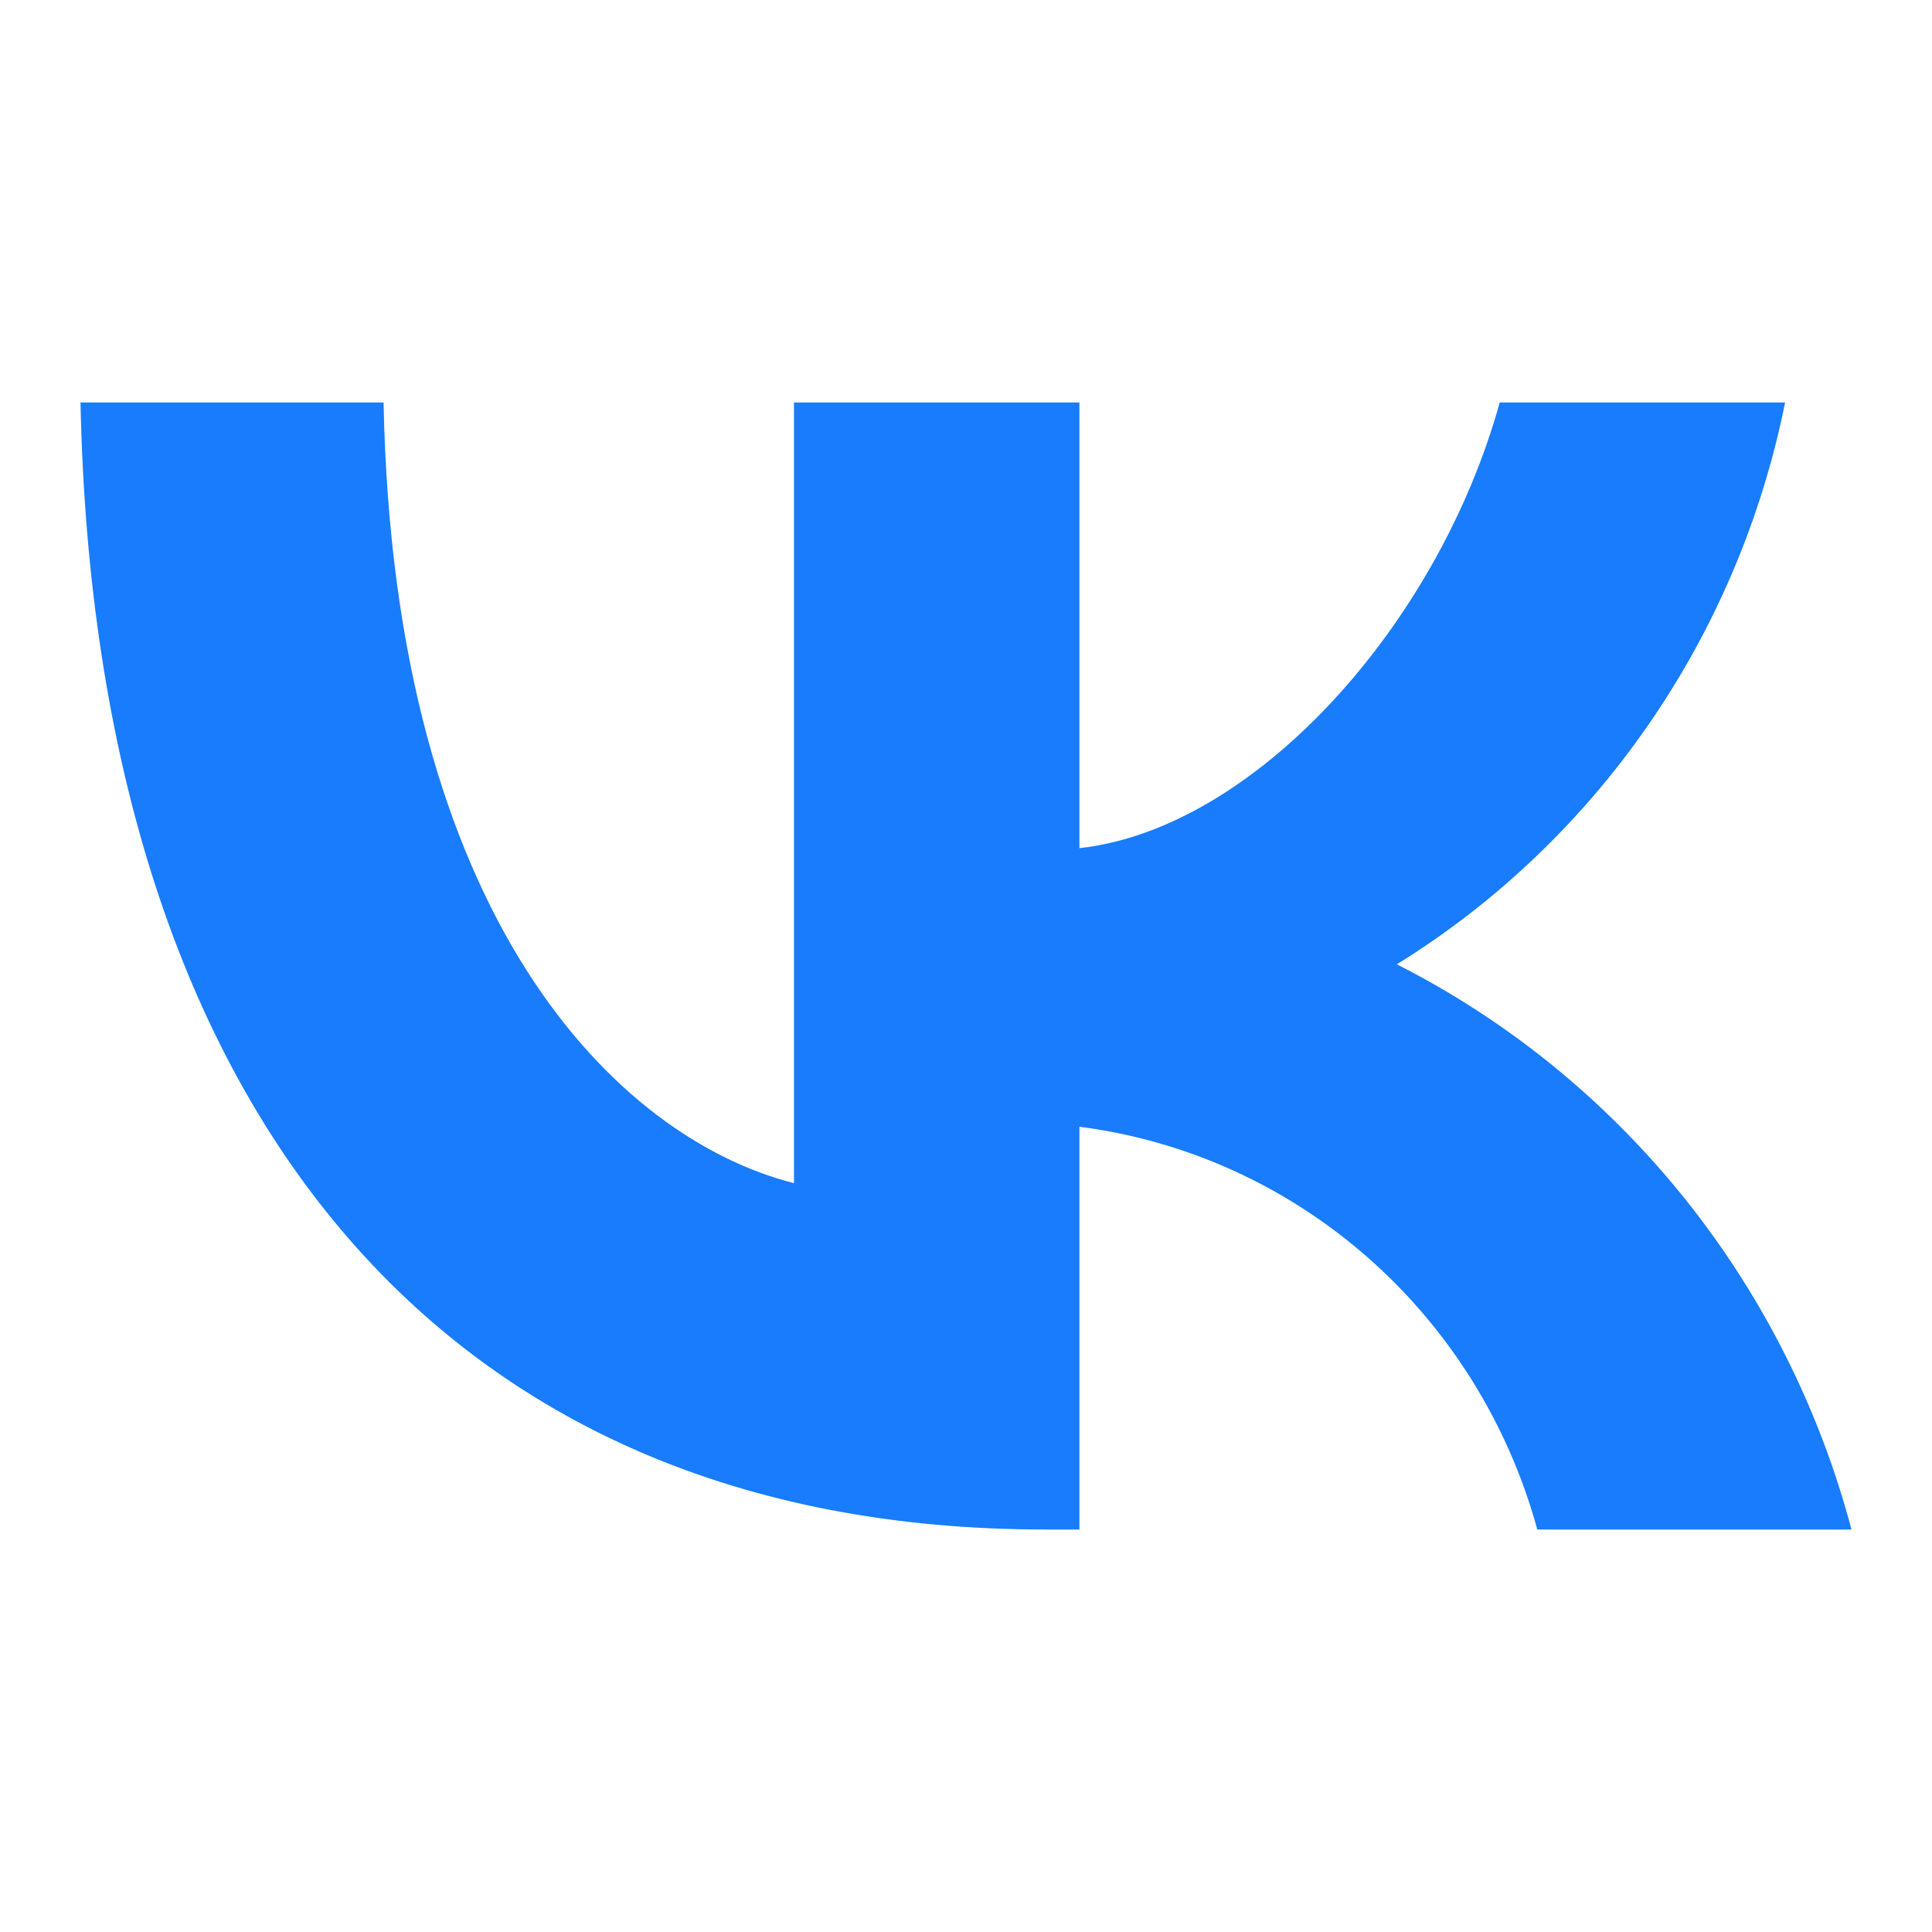
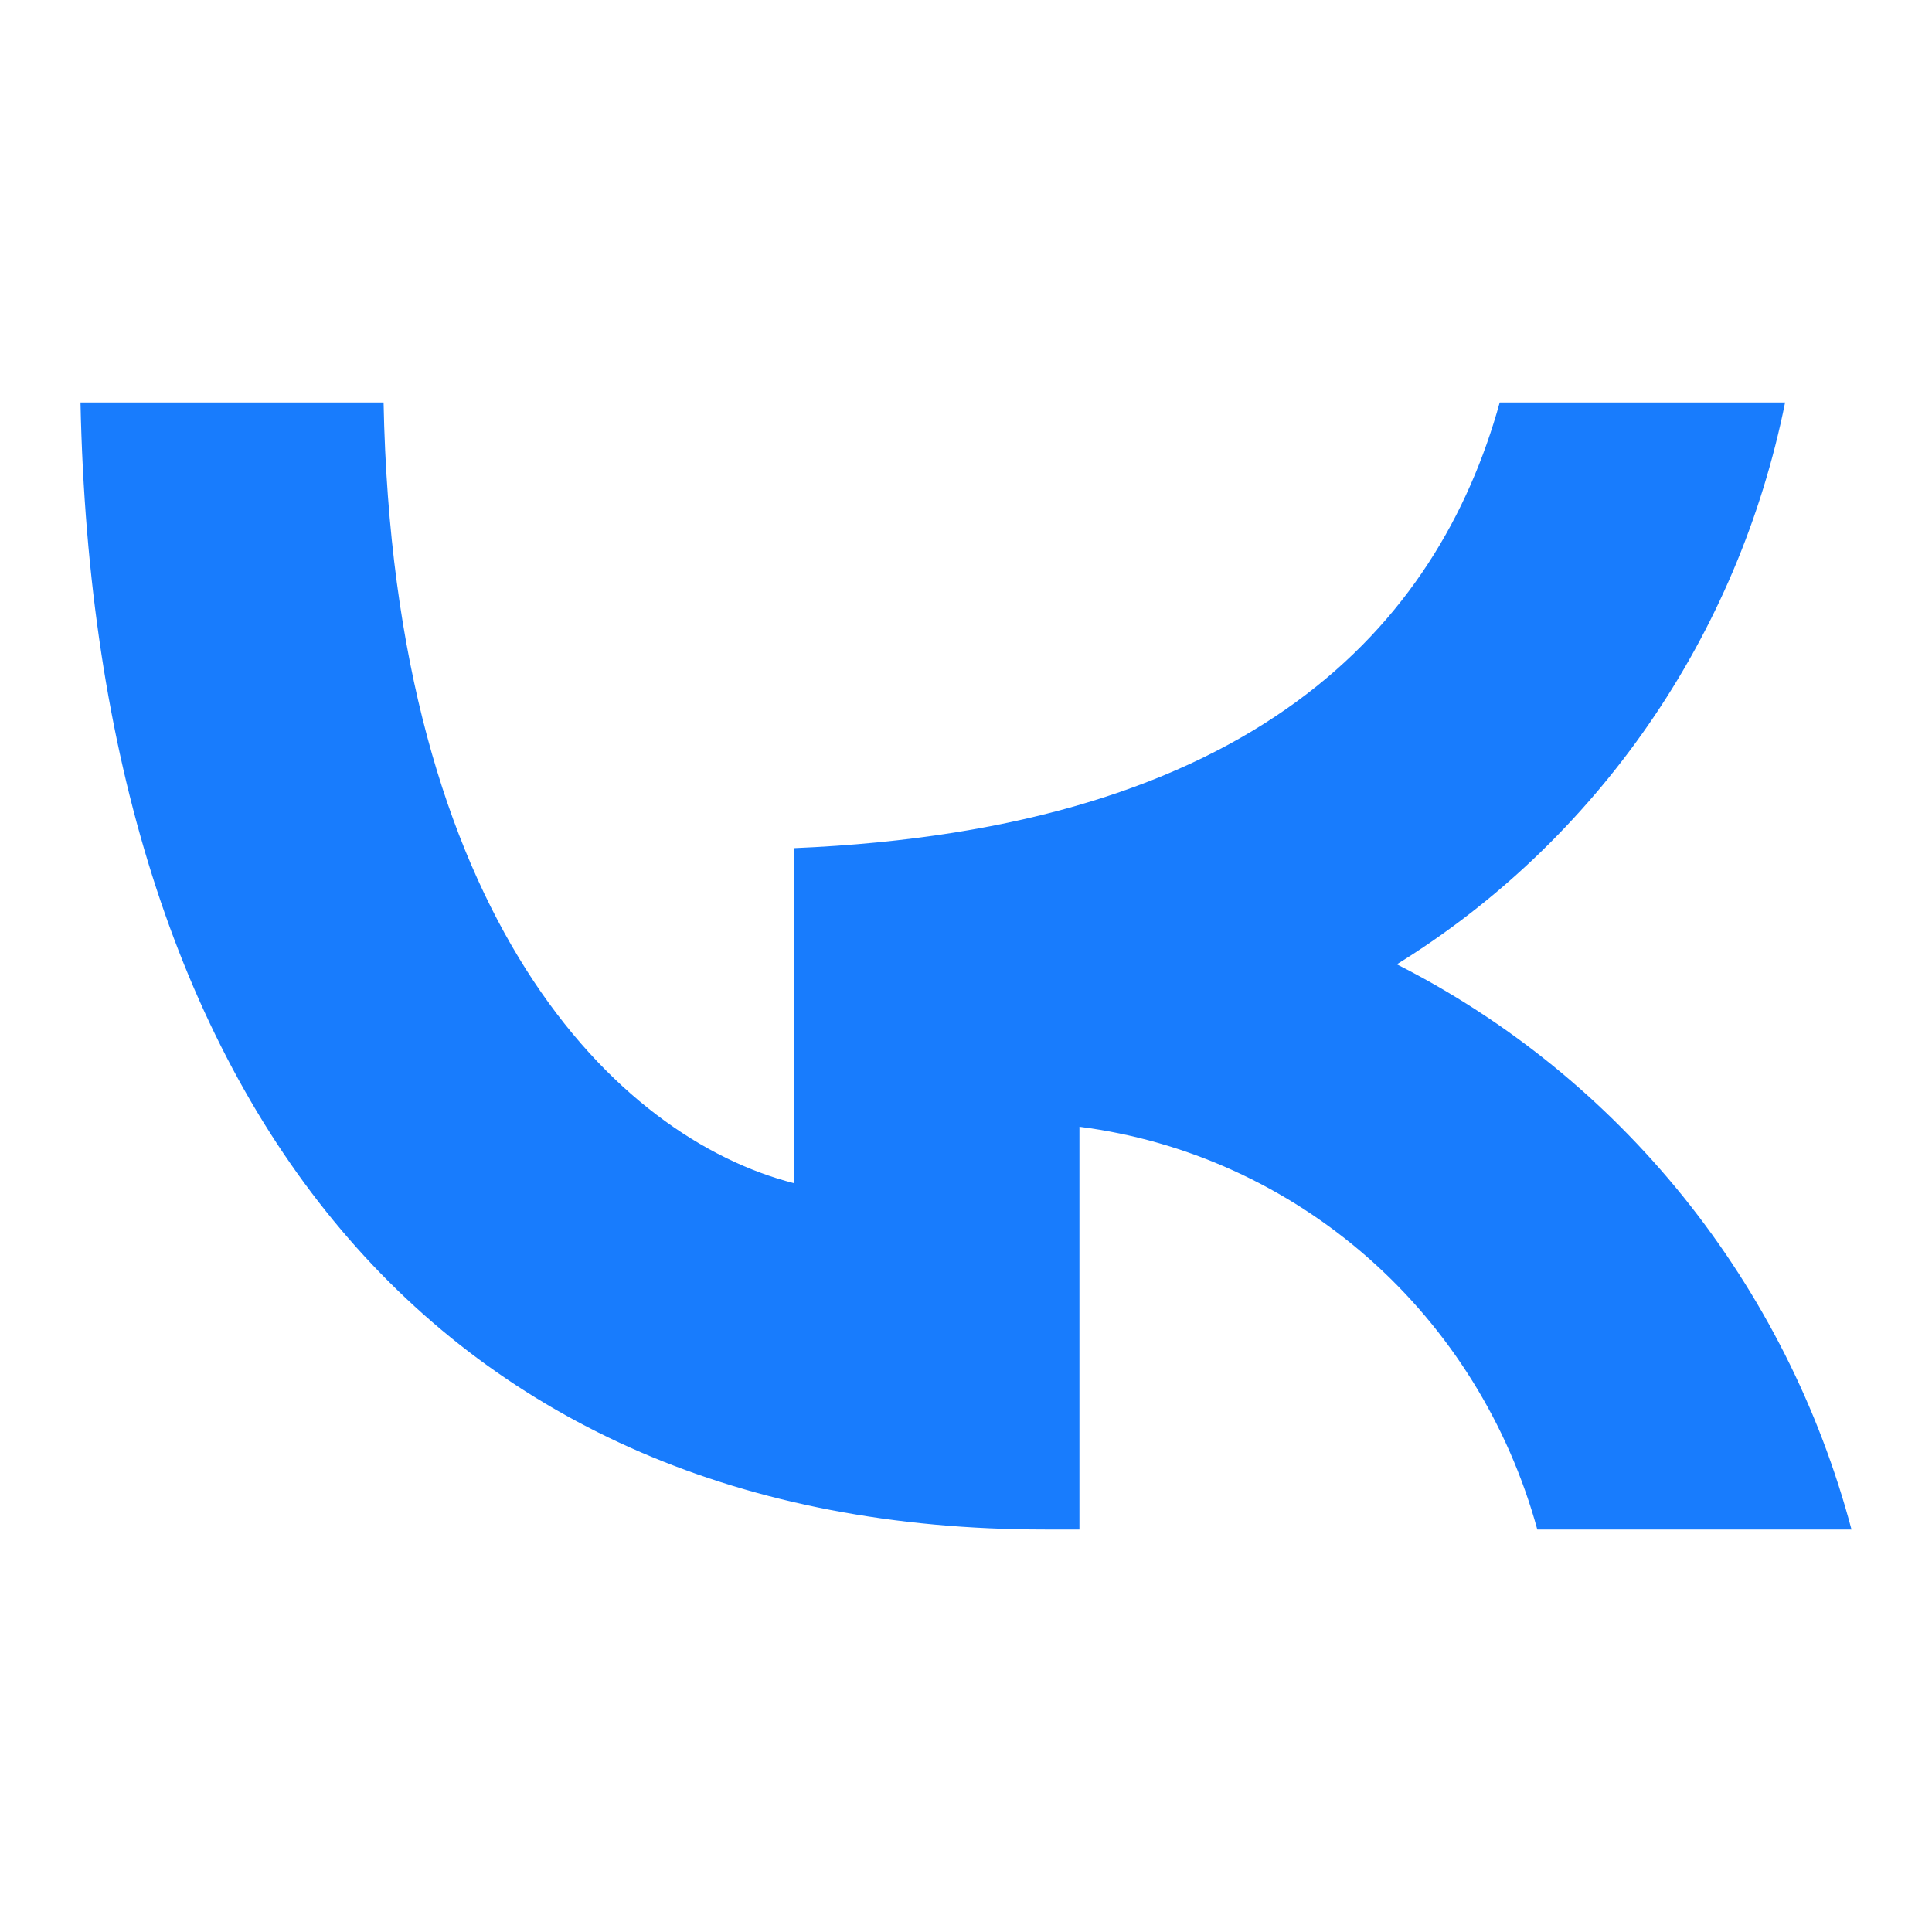
<svg xmlns="http://www.w3.org/2000/svg" width="24" height="24" viewBox="0 0 24 24" fill="none">
-   <path d="M12.982 19C5.466 19 1.179 13.745 1 5H4.765C4.889 11.418 7.665 14.137 9.863 14.698V5H13.409V10.536C15.58 10.297 17.861 7.775 18.63 5H22.175C21.886 6.439 21.308 7.802 20.478 9.002C19.648 10.203 18.584 11.217 17.352 11.979C18.727 12.676 19.941 13.662 20.915 14.872C21.888 16.082 22.599 17.489 23 19H19.097C18.737 17.688 18.005 16.513 16.993 15.623C15.981 14.733 14.734 14.167 13.409 13.997V19H12.982Z" fill="#187CFD" />
+   <path d="M12.982 19C5.466 19 1.179 13.745 1 5H4.765C4.889 11.418 7.665 14.137 9.863 14.698V5V10.536C15.58 10.297 17.861 7.775 18.63 5H22.175C21.886 6.439 21.308 7.802 20.478 9.002C19.648 10.203 18.584 11.217 17.352 11.979C18.727 12.676 19.941 13.662 20.915 14.872C21.888 16.082 22.599 17.489 23 19H19.097C18.737 17.688 18.005 16.513 16.993 15.623C15.981 14.733 14.734 14.167 13.409 13.997V19H12.982Z" fill="#187CFD" />
</svg>